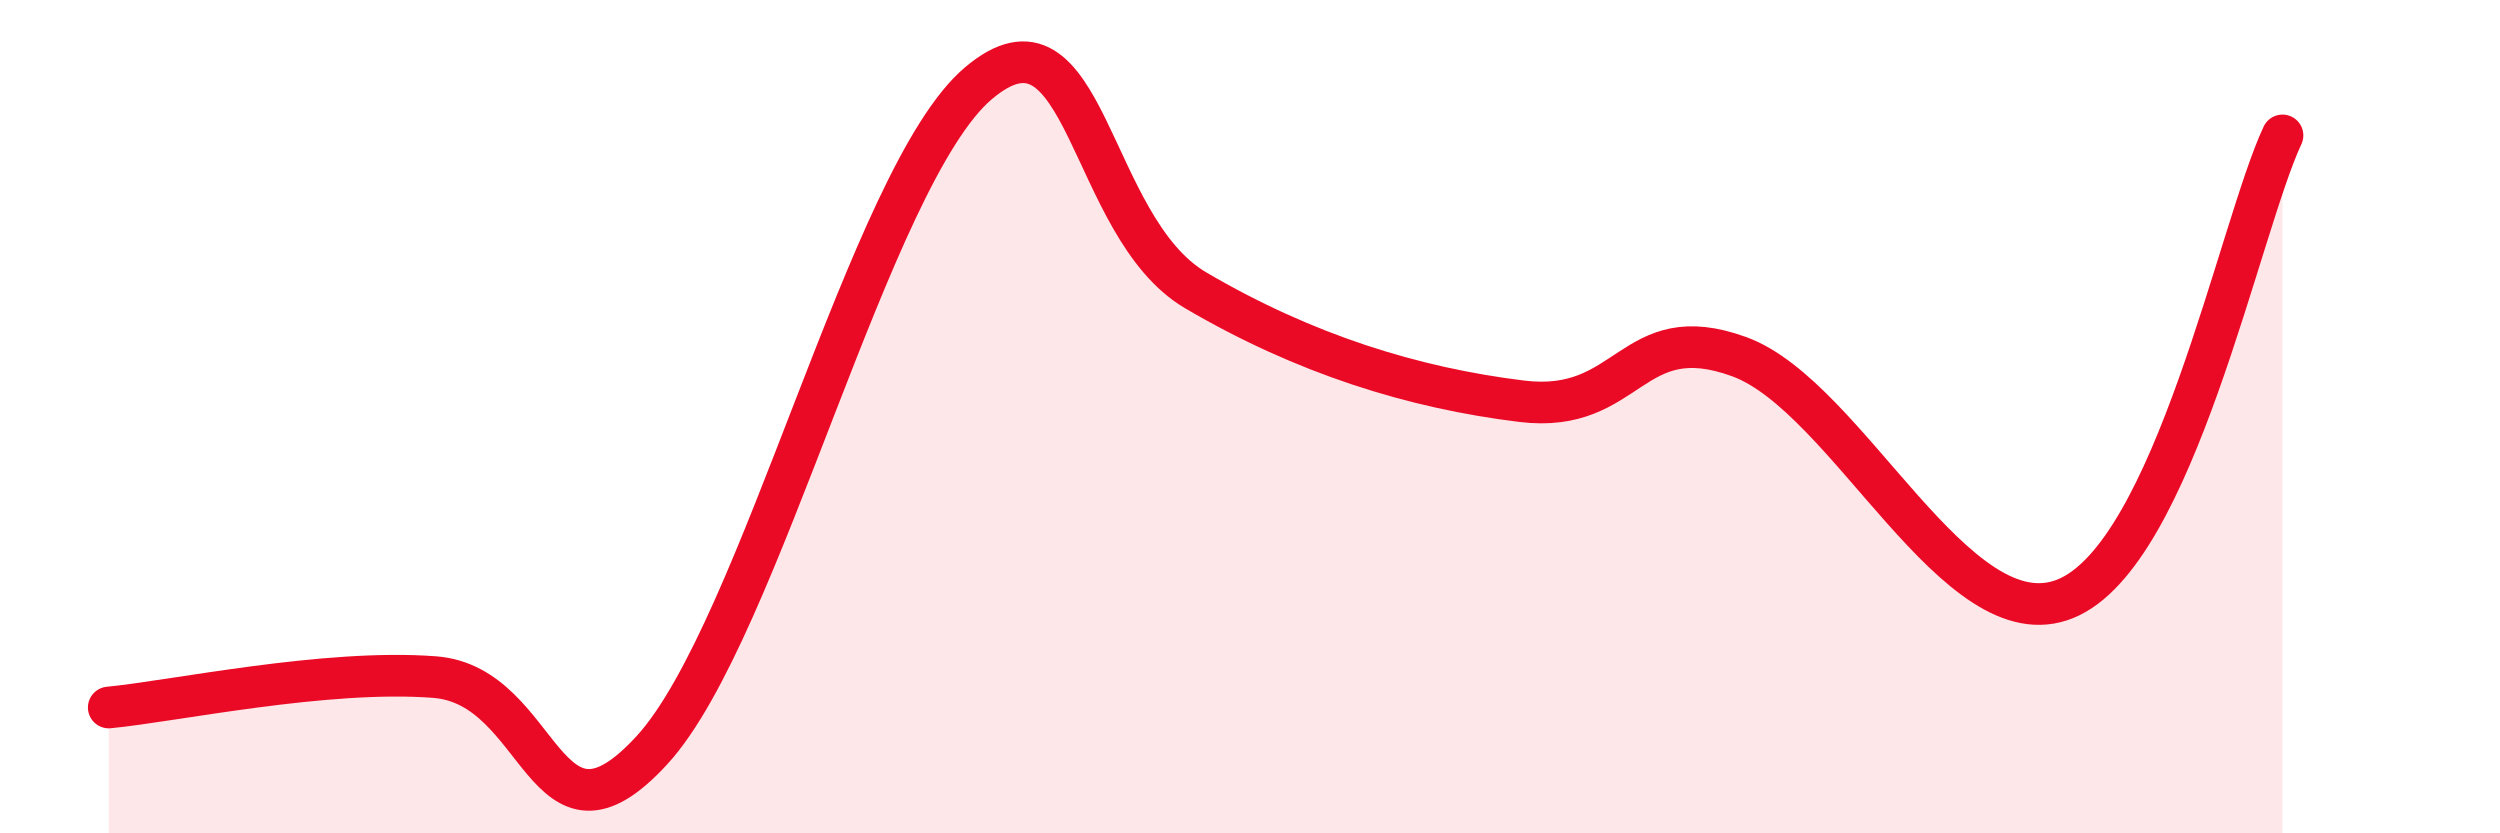
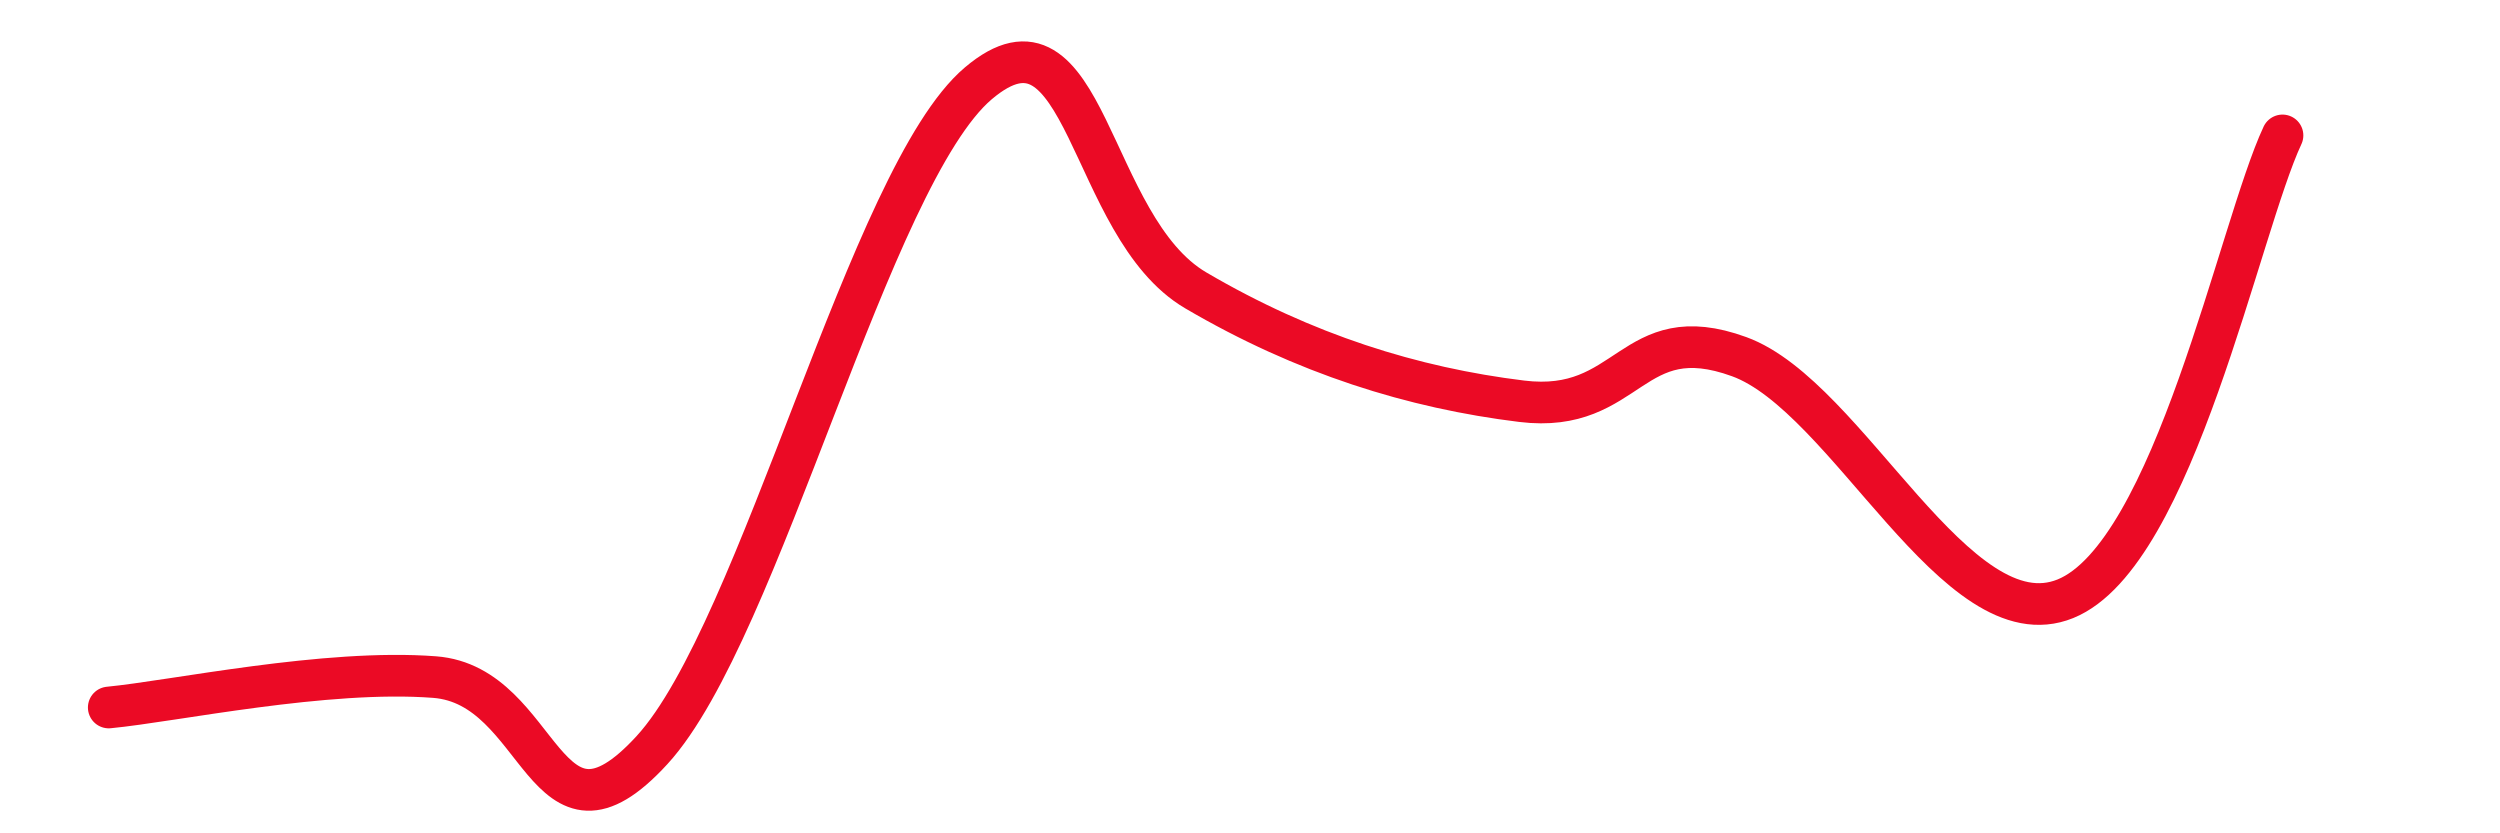
<svg xmlns="http://www.w3.org/2000/svg" width="60" height="20" viewBox="0 0 60 20">
-   <path d="M 2.61,16.98 C 4.17,16.83 7.82,16.05 10.43,16.25 C 13.04,16.45 13.04,20.85 15.65,18 C 18.26,15.15 20.87,4.21 23.48,2 C 26.09,-0.21 26.09,5.44 28.7,6.97 C 31.31,8.5 33.91,9.31 36.52,9.63 C 39.13,9.95 39.13,7.61 41.74,8.56 C 44.35,9.51 46.96,15.43 49.57,14.37 C 52.18,13.31 53.74,5.47 54.78,3.25L54.78 20L2.61 20Z" fill="#EB0A25" opacity="0.1" stroke-linecap="round" stroke-linejoin="round" />
  <path d="M 2.61,16.98 C 4.17,16.83 7.82,16.05 10.43,16.25 C 13.04,16.45 13.04,20.85 15.65,18 C 18.26,15.15 20.87,4.21 23.48,2 C 26.09,-0.21 26.09,5.44 28.7,6.97 C 31.31,8.5 33.91,9.31 36.52,9.63 C 39.13,9.95 39.13,7.61 41.74,8.56 C 44.35,9.51 46.96,15.43 49.57,14.37 C 52.18,13.31 53.74,5.47 54.78,3.25" stroke="#EB0A25" stroke-width="1" fill="none" stroke-linecap="round" stroke-linejoin="round" />
</svg>